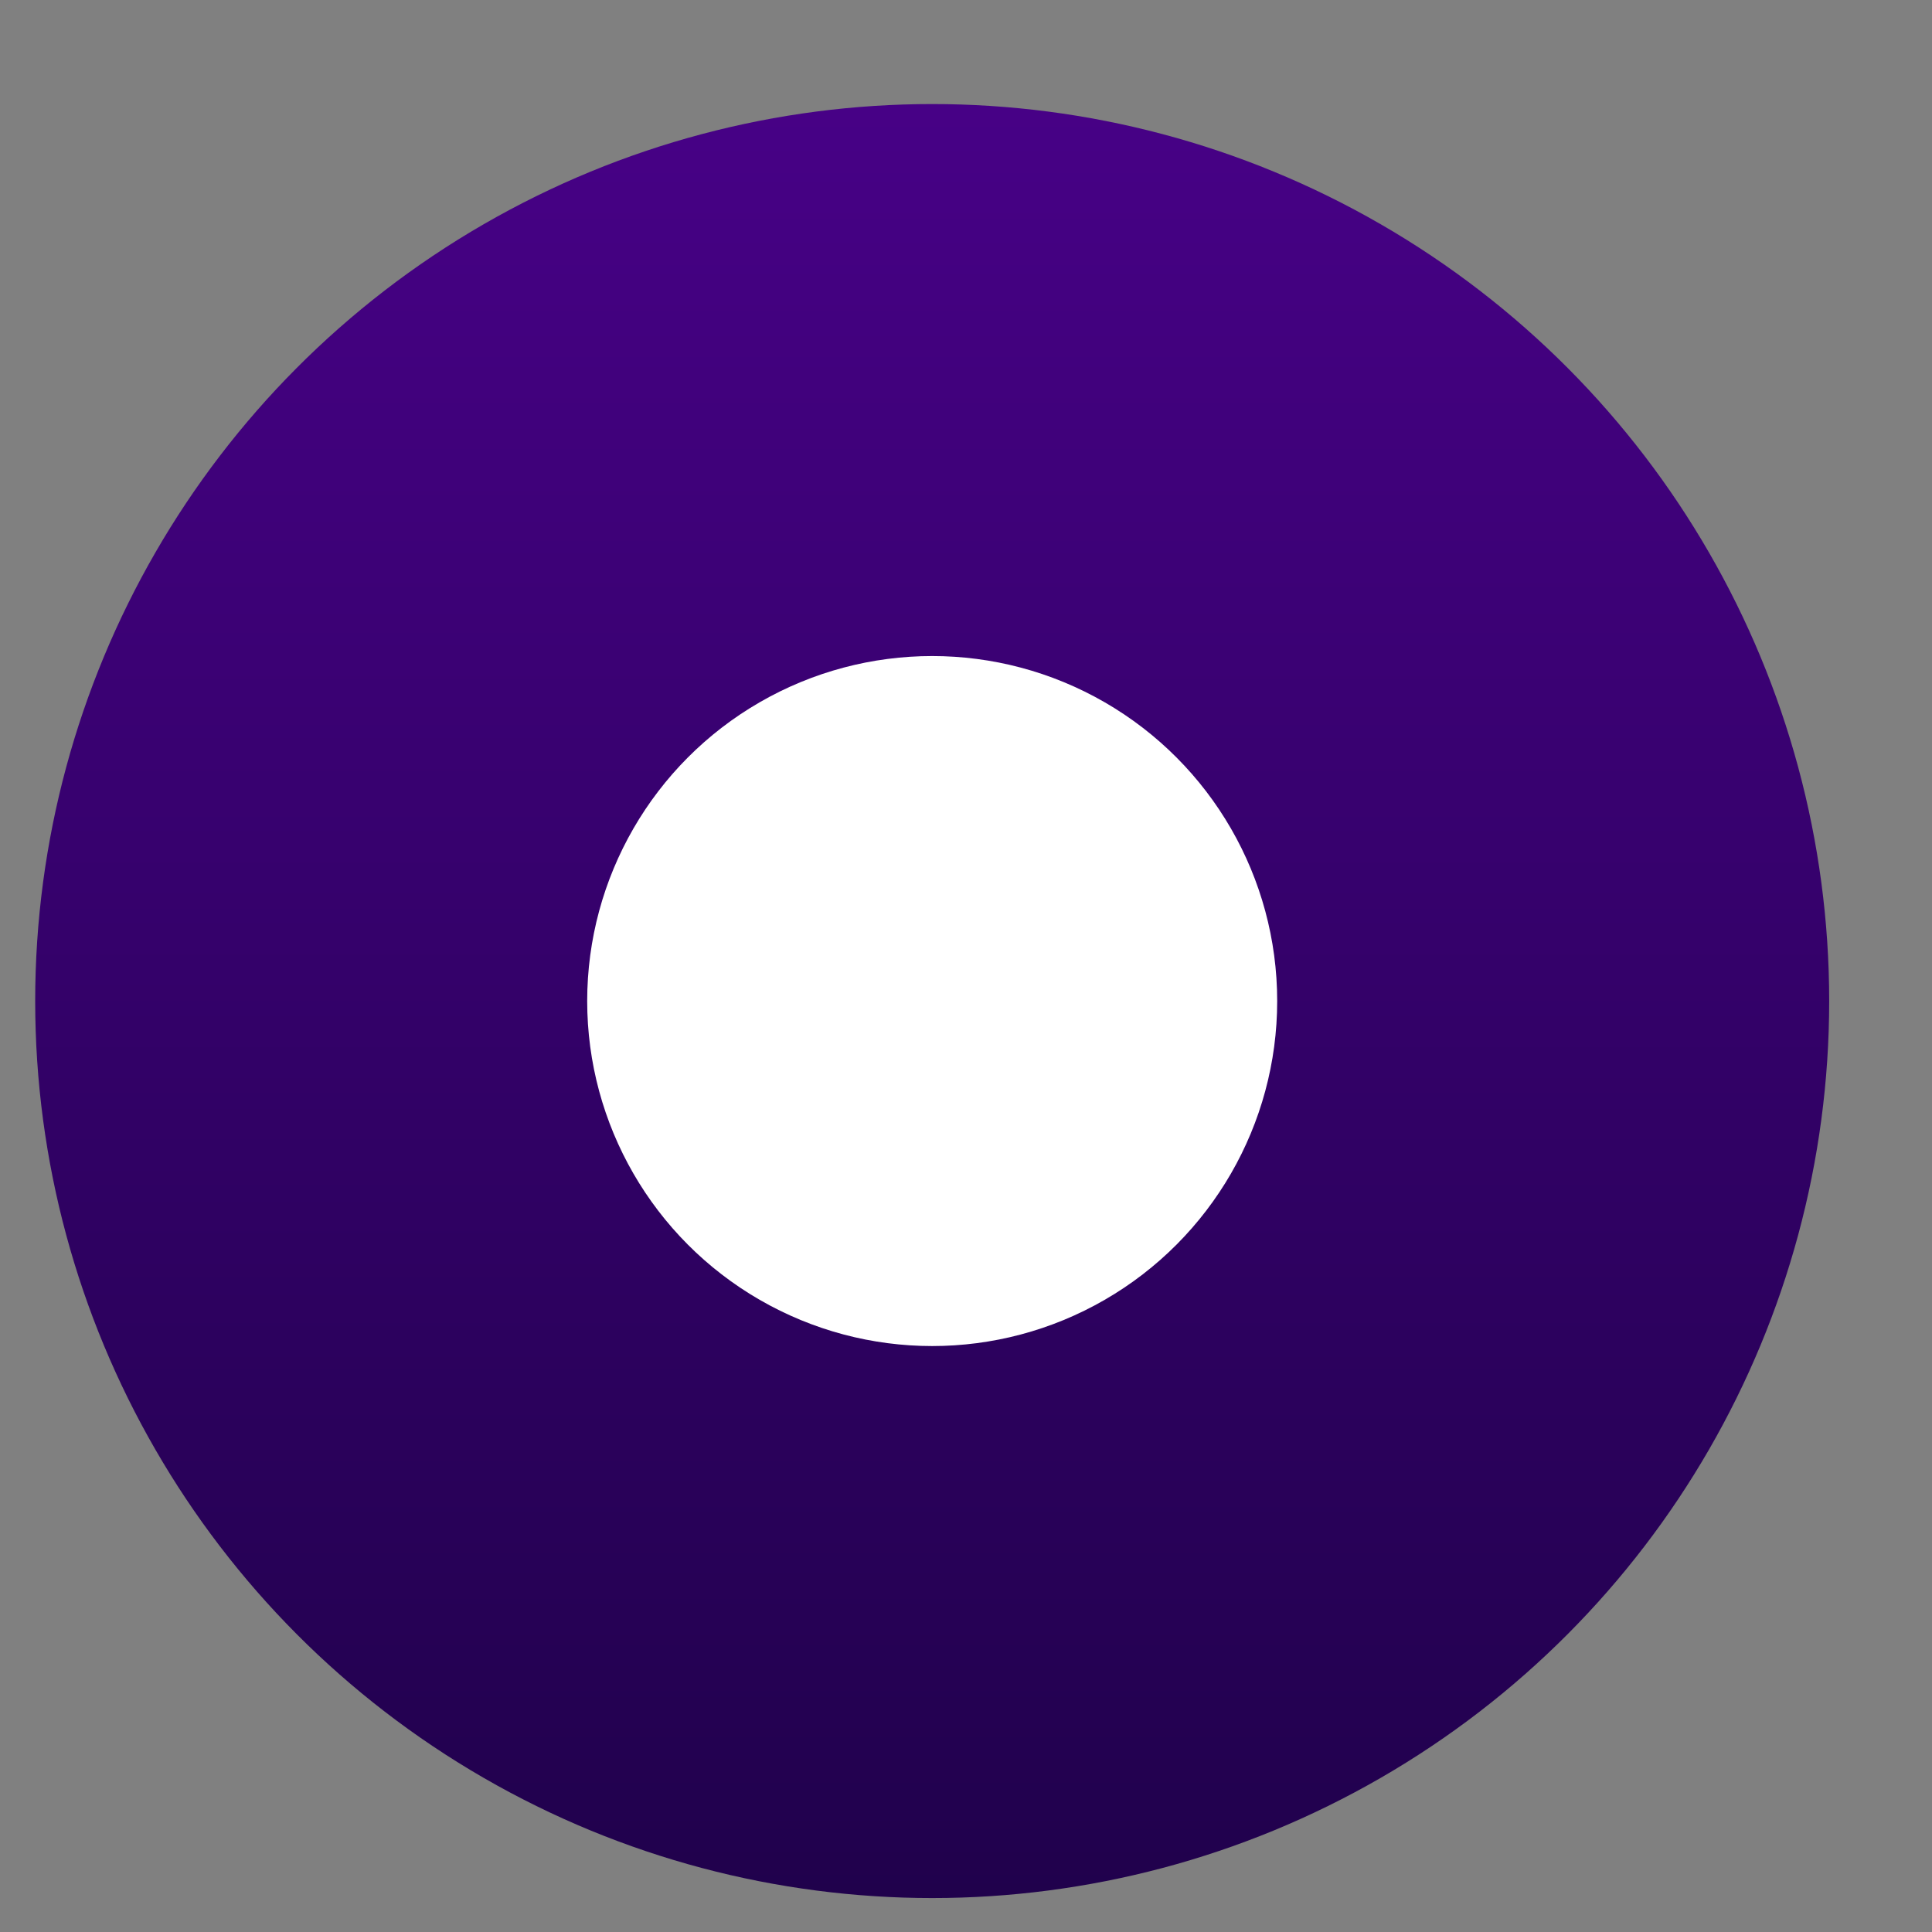
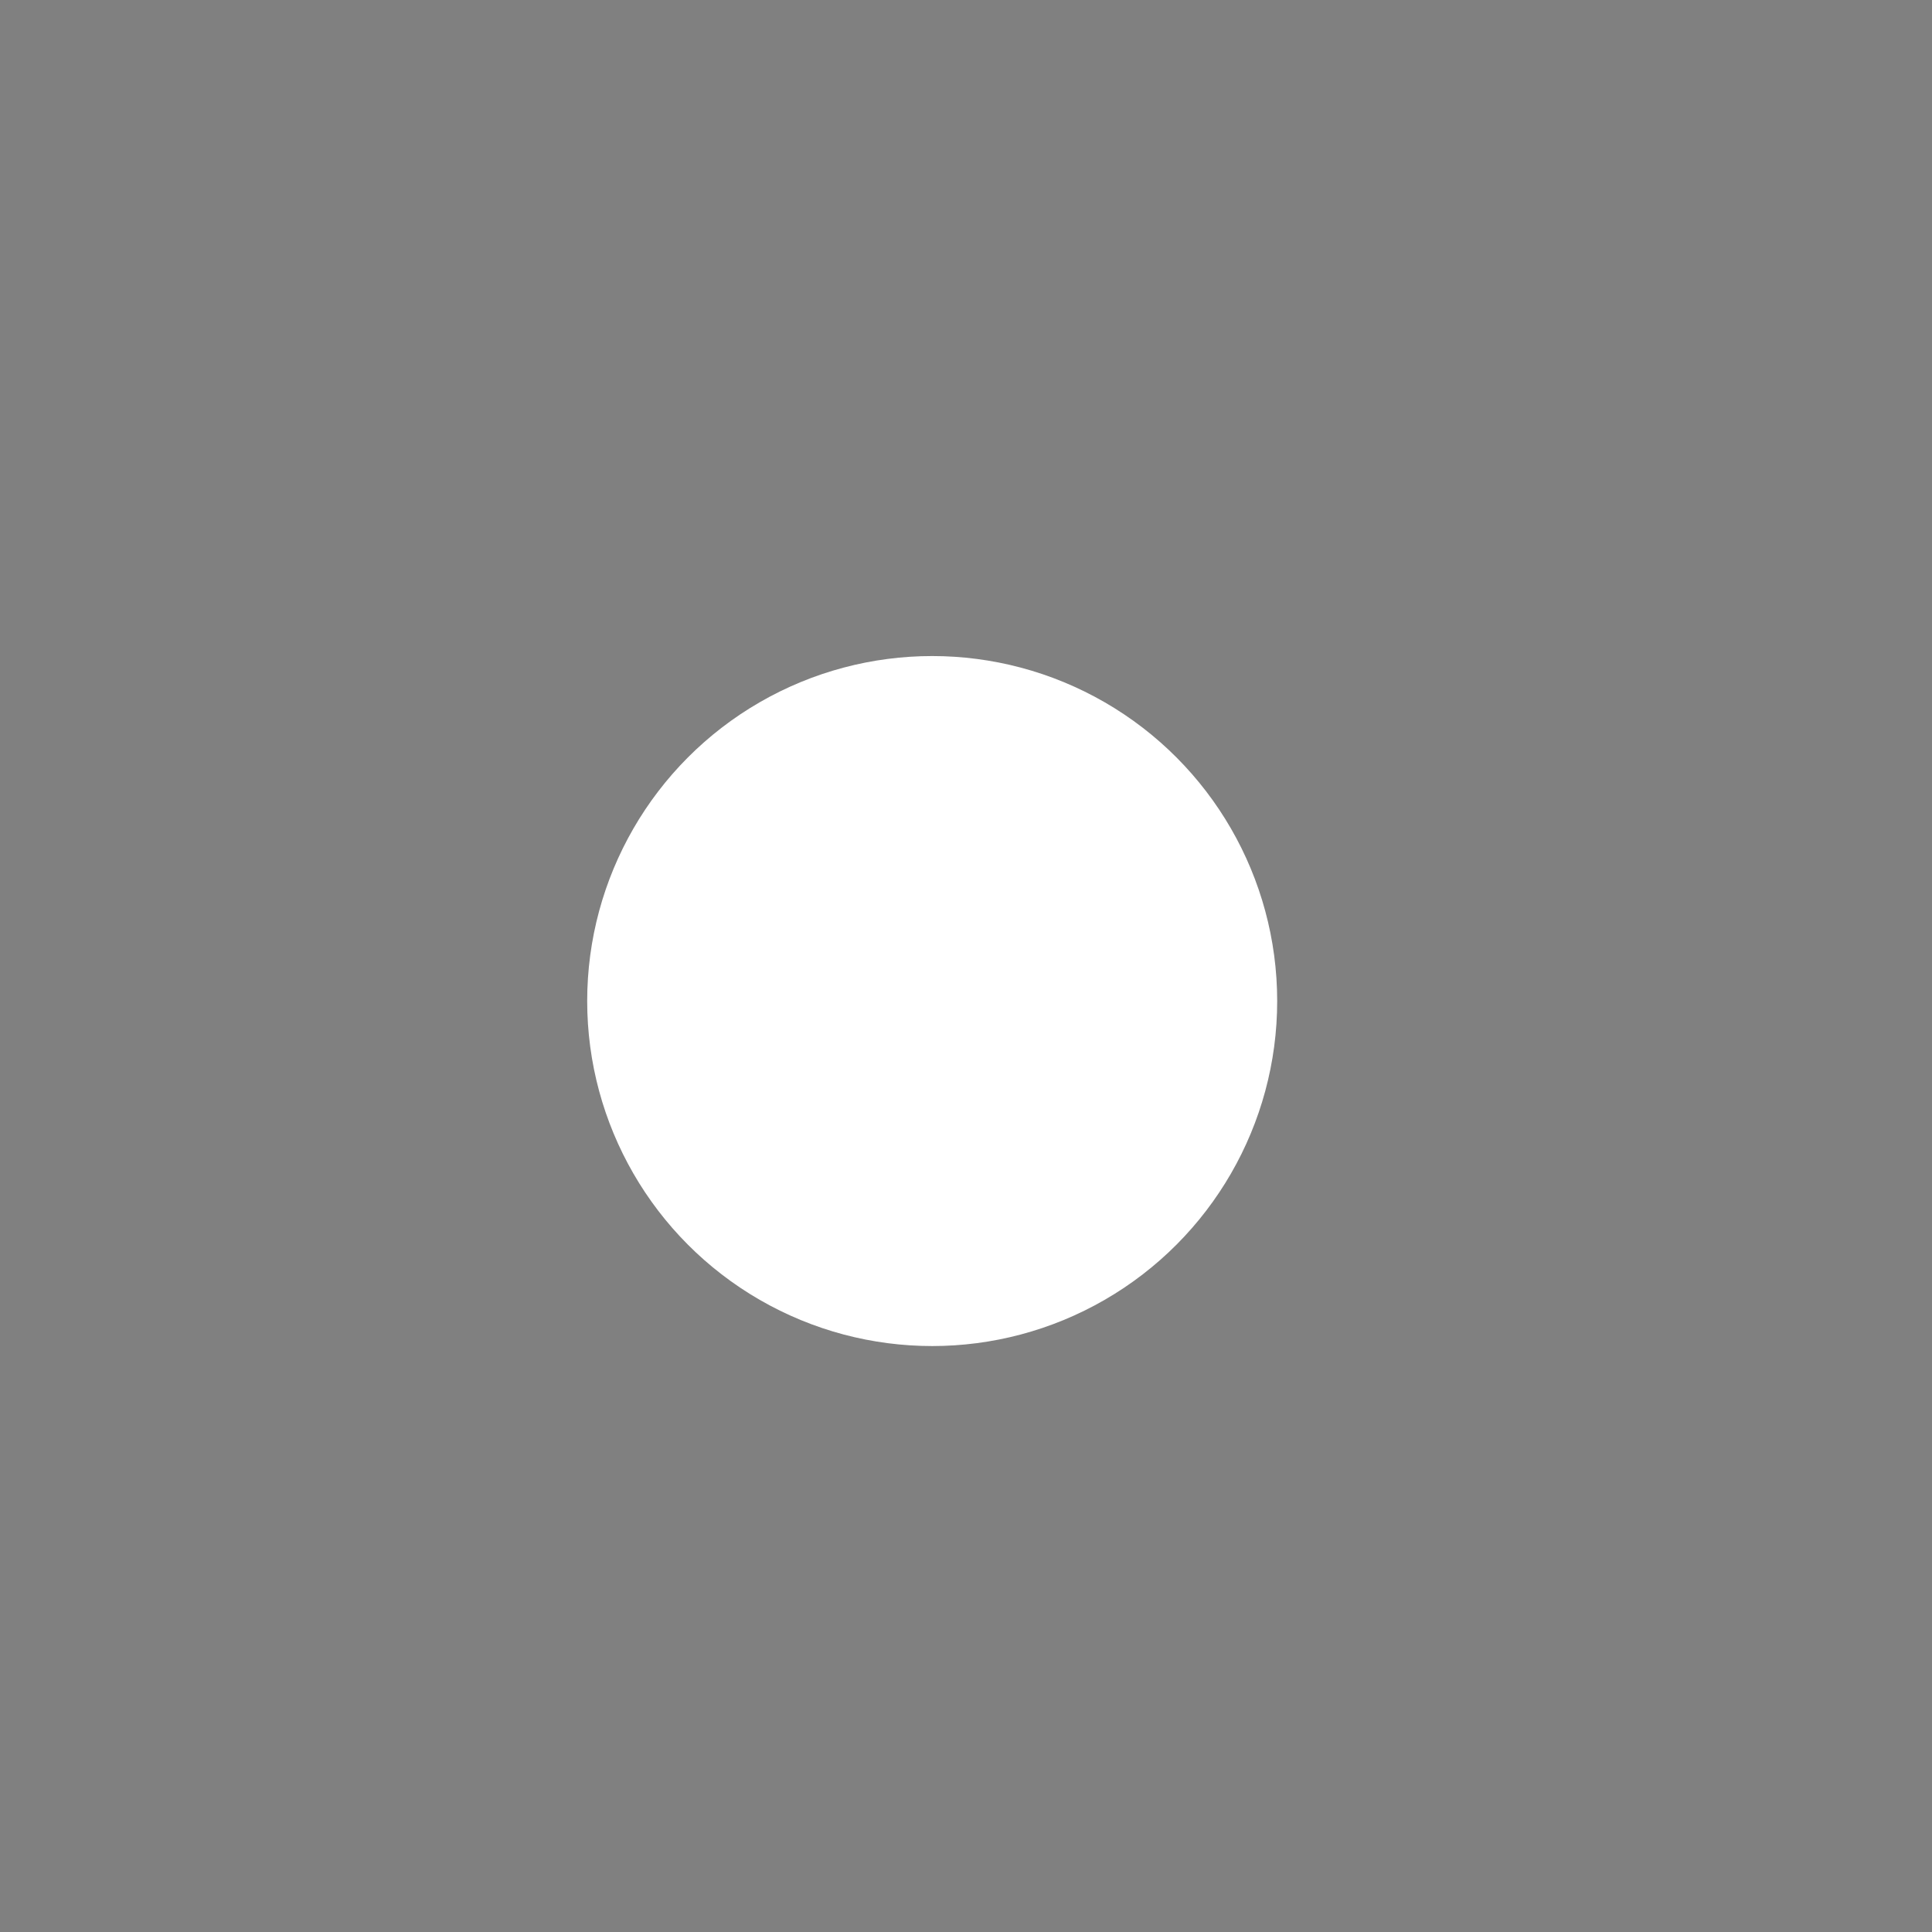
<svg xmlns="http://www.w3.org/2000/svg" width="14" height="14" viewBox="0 0 14 14" fill="none">
  <rect x="0" y="0" width="14" height="14" fill="#808080" stroke="none" />
-   <circle cx="6.755" cy="7.254" r="6.5" fill="url(#paint0_linear_4_772)" />
  <circle cx="6.755" cy="7.254" r="2.5" fill="white" />
  <defs>
    <linearGradient id="paint0_linear_4_772" x1="8.156" y1="13.754" x2="8.156" y2="0.754" gradientUnits="userSpaceOnUse">
      <stop stop-color="#20014C" />
      <stop offset="1" stop-color="#470186" />
    </linearGradient>
  </defs>
</svg>